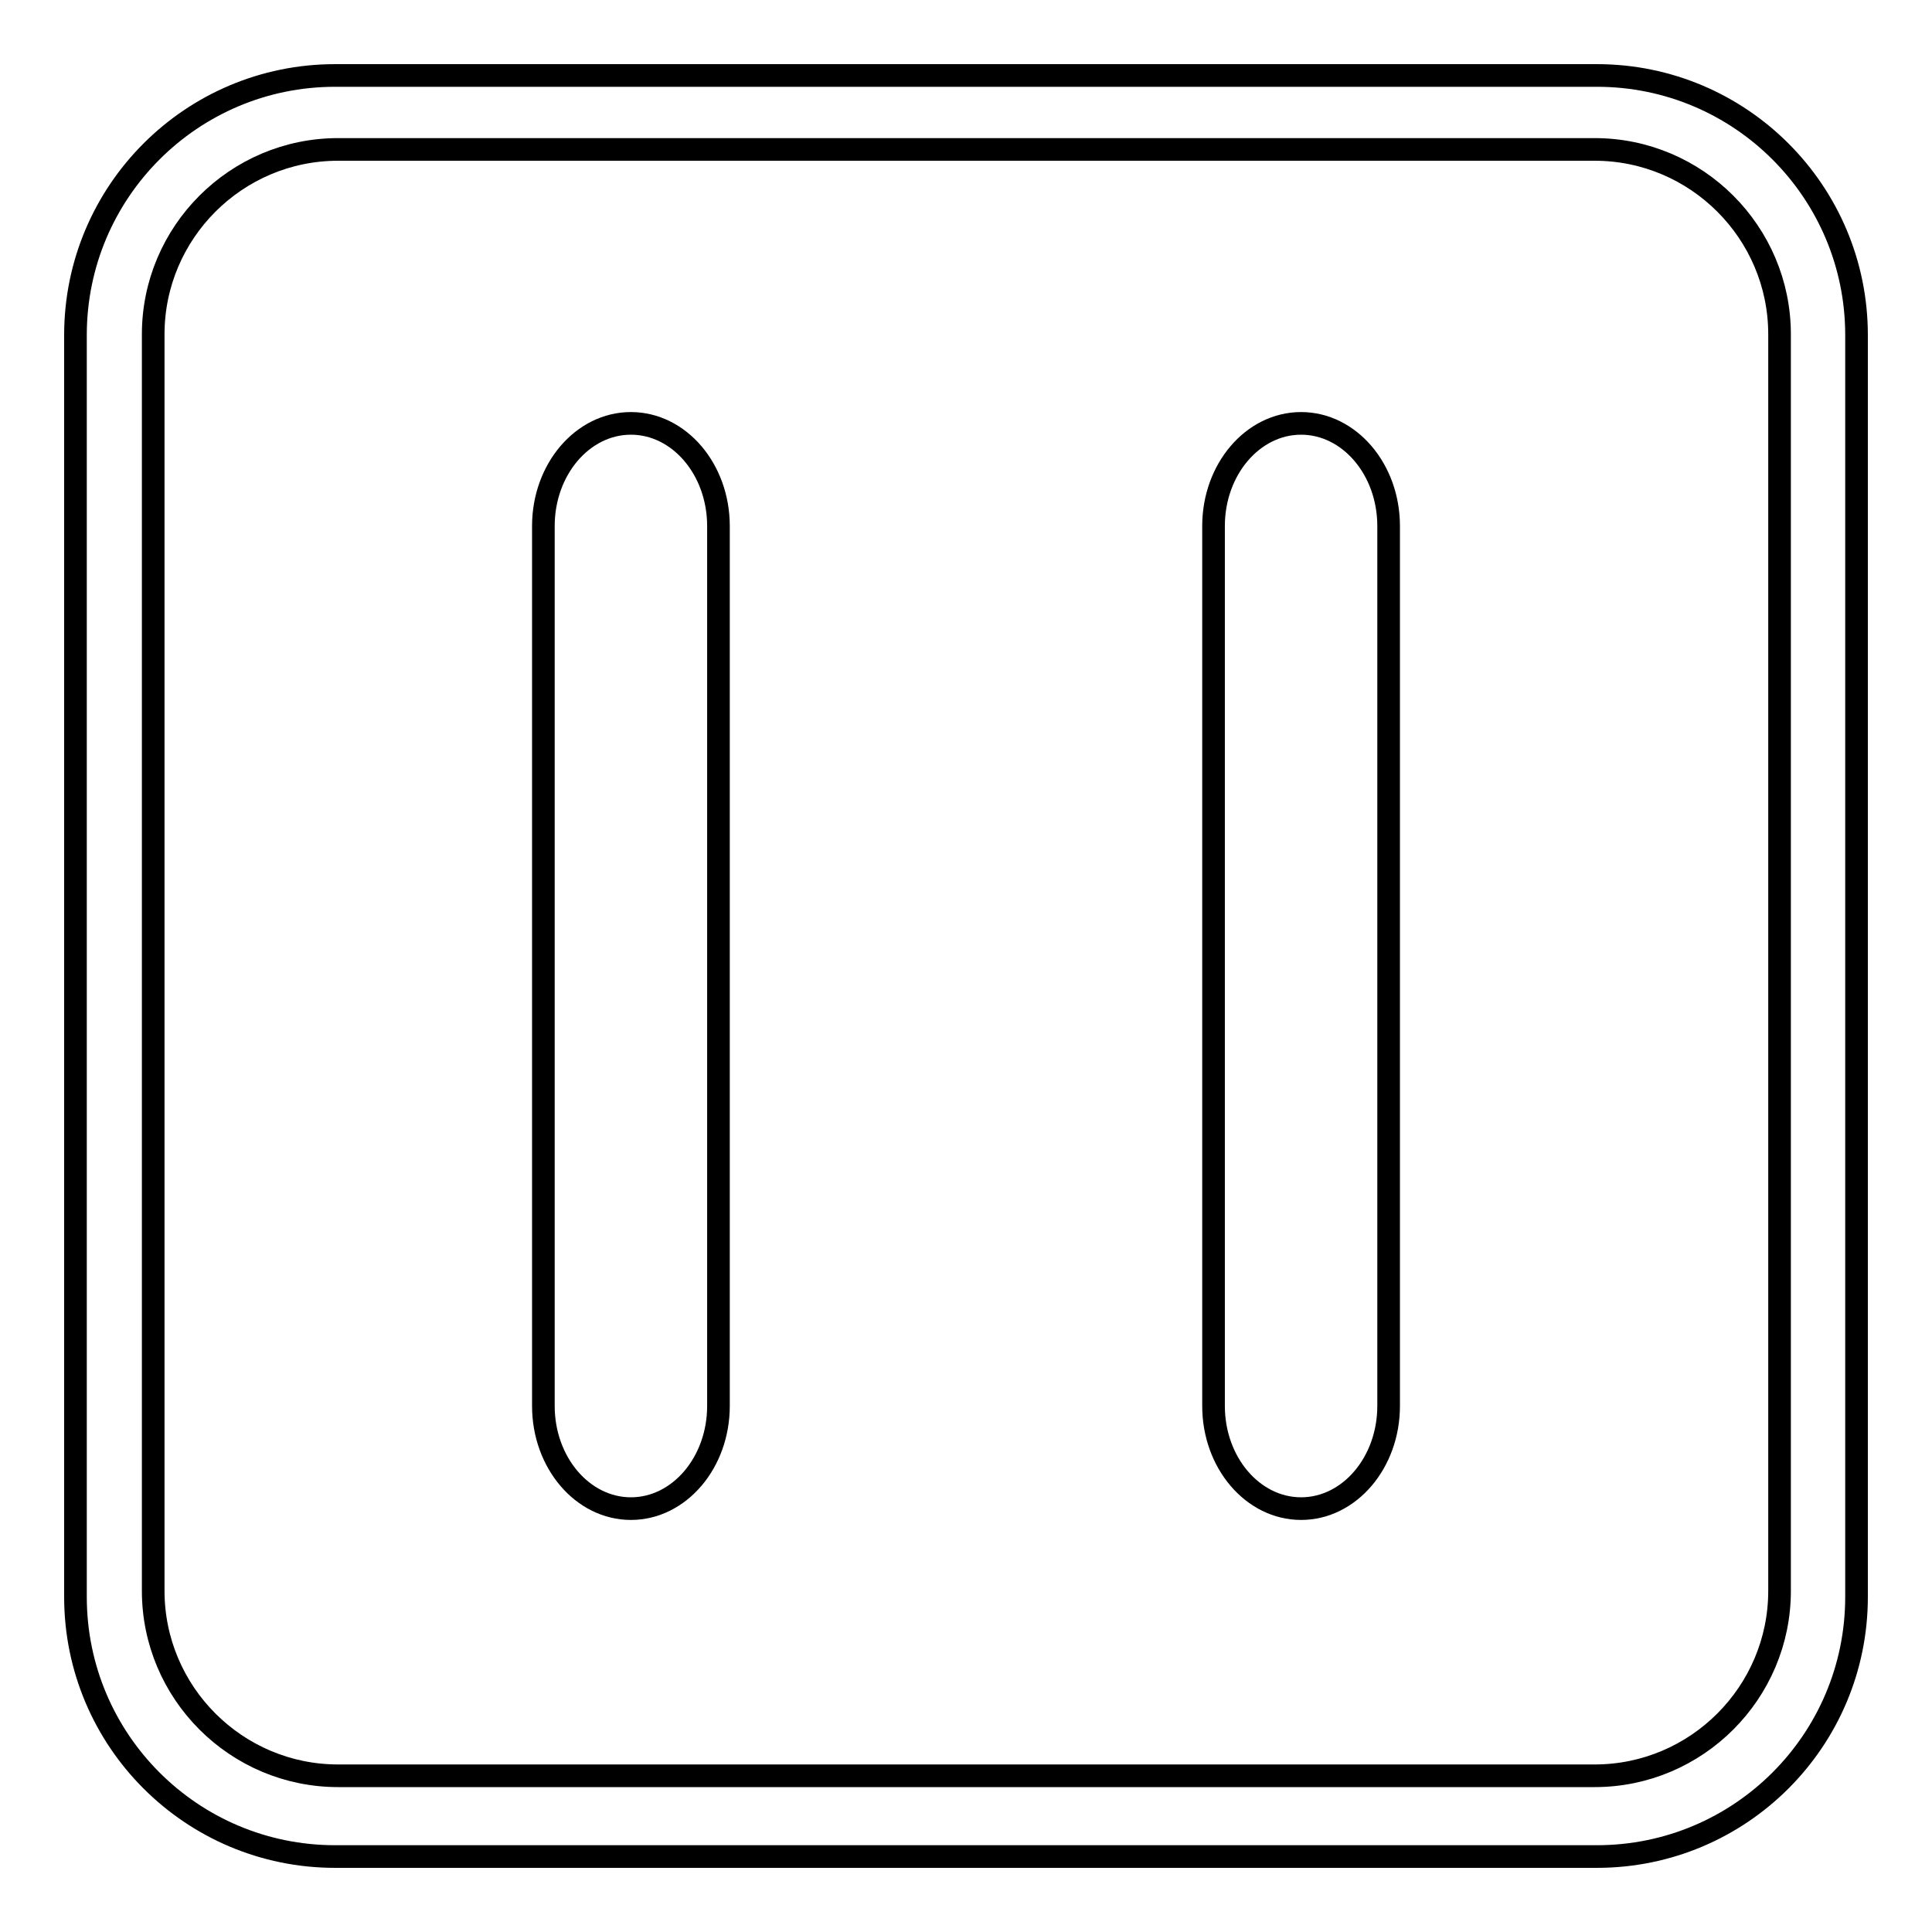
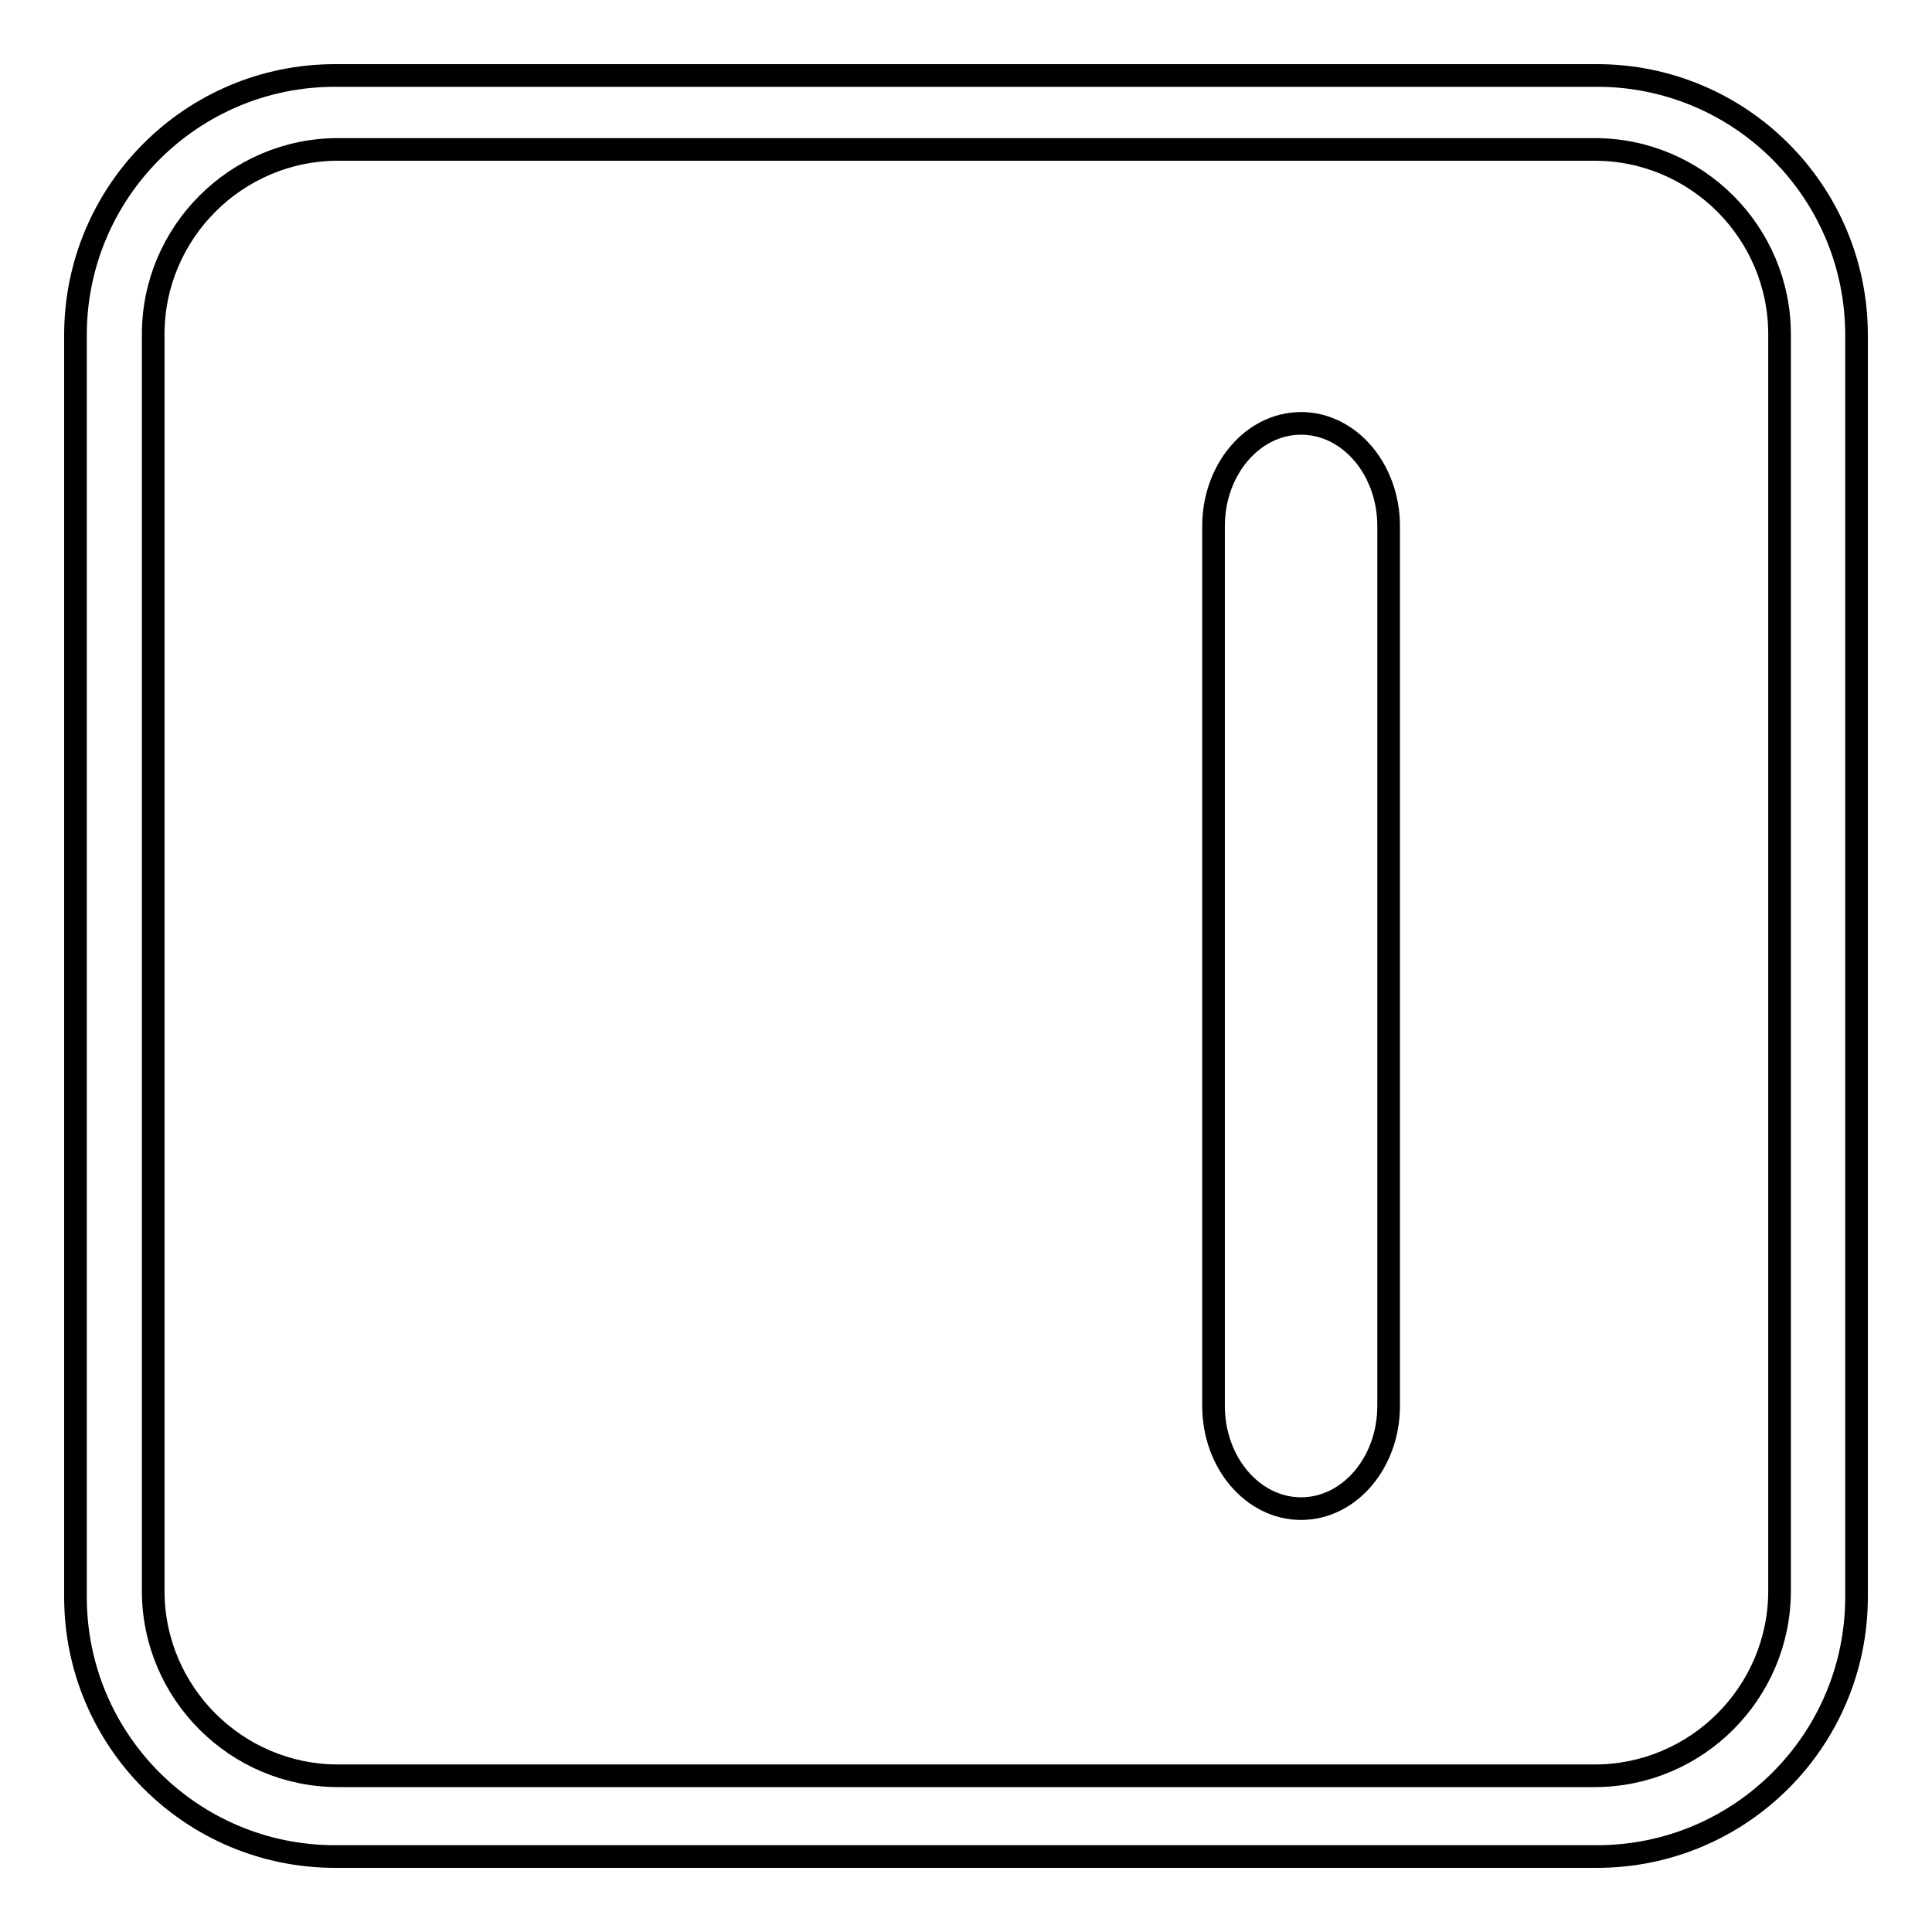
<svg xmlns="http://www.w3.org/2000/svg" version="1.1" x="0px" y="0px" viewBox="0 0 256 256" enable-background="new 0 0 256 256" xml:space="preserve">
  <g>
    <g>
      <path stroke-width="3" fill-opacity="0" stroke="#000000" d="M211.6,246H44.4c-19,0-34.4-15.4-34.4-34.4V44.4C10,25.4,25.4,10,44.4,10h167.2c19,0,34.4,15.4,34.4,34.4v167.2C246,230.6,230.6,246,211.6,246z M44.8,19.8c-13.5,0-24.5,11-24.5,24.5v166.5c0,13.5,11,24.5,24.5,24.5h166.5c13.5,0,24.5-11,24.5-24.5V44.3c0-13.5-11-24.5-24.5-24.5H44.8z" />
      <path stroke-width="3" fill-opacity="0" stroke="#000000" d="M198.1,120.8" />
-       <path stroke-width="3" fill-opacity="0" stroke="#000000" d="M83.6,199.9c-6.4,0-11.6-6.1-11.6-13.6V69.7c0-7.5,5.2-13.6,11.6-13.6c6.4,0,11.6,6.1,11.6,13.6v116.6C95.2,193.8,90,199.9,83.6,199.9L83.6,199.9z" />
      <path stroke-width="3" fill-opacity="0" stroke="#000000" d="M172.4,199.9c-6.4,0-11.6-6.1-11.6-13.6V69.7c0-7.5,5.2-13.6,11.6-13.6c6.4,0,11.6,6.1,11.6,13.6v116.6C184,193.8,178.8,199.9,172.4,199.9L172.4,199.9z" />
    </g>
  </g>
</svg>